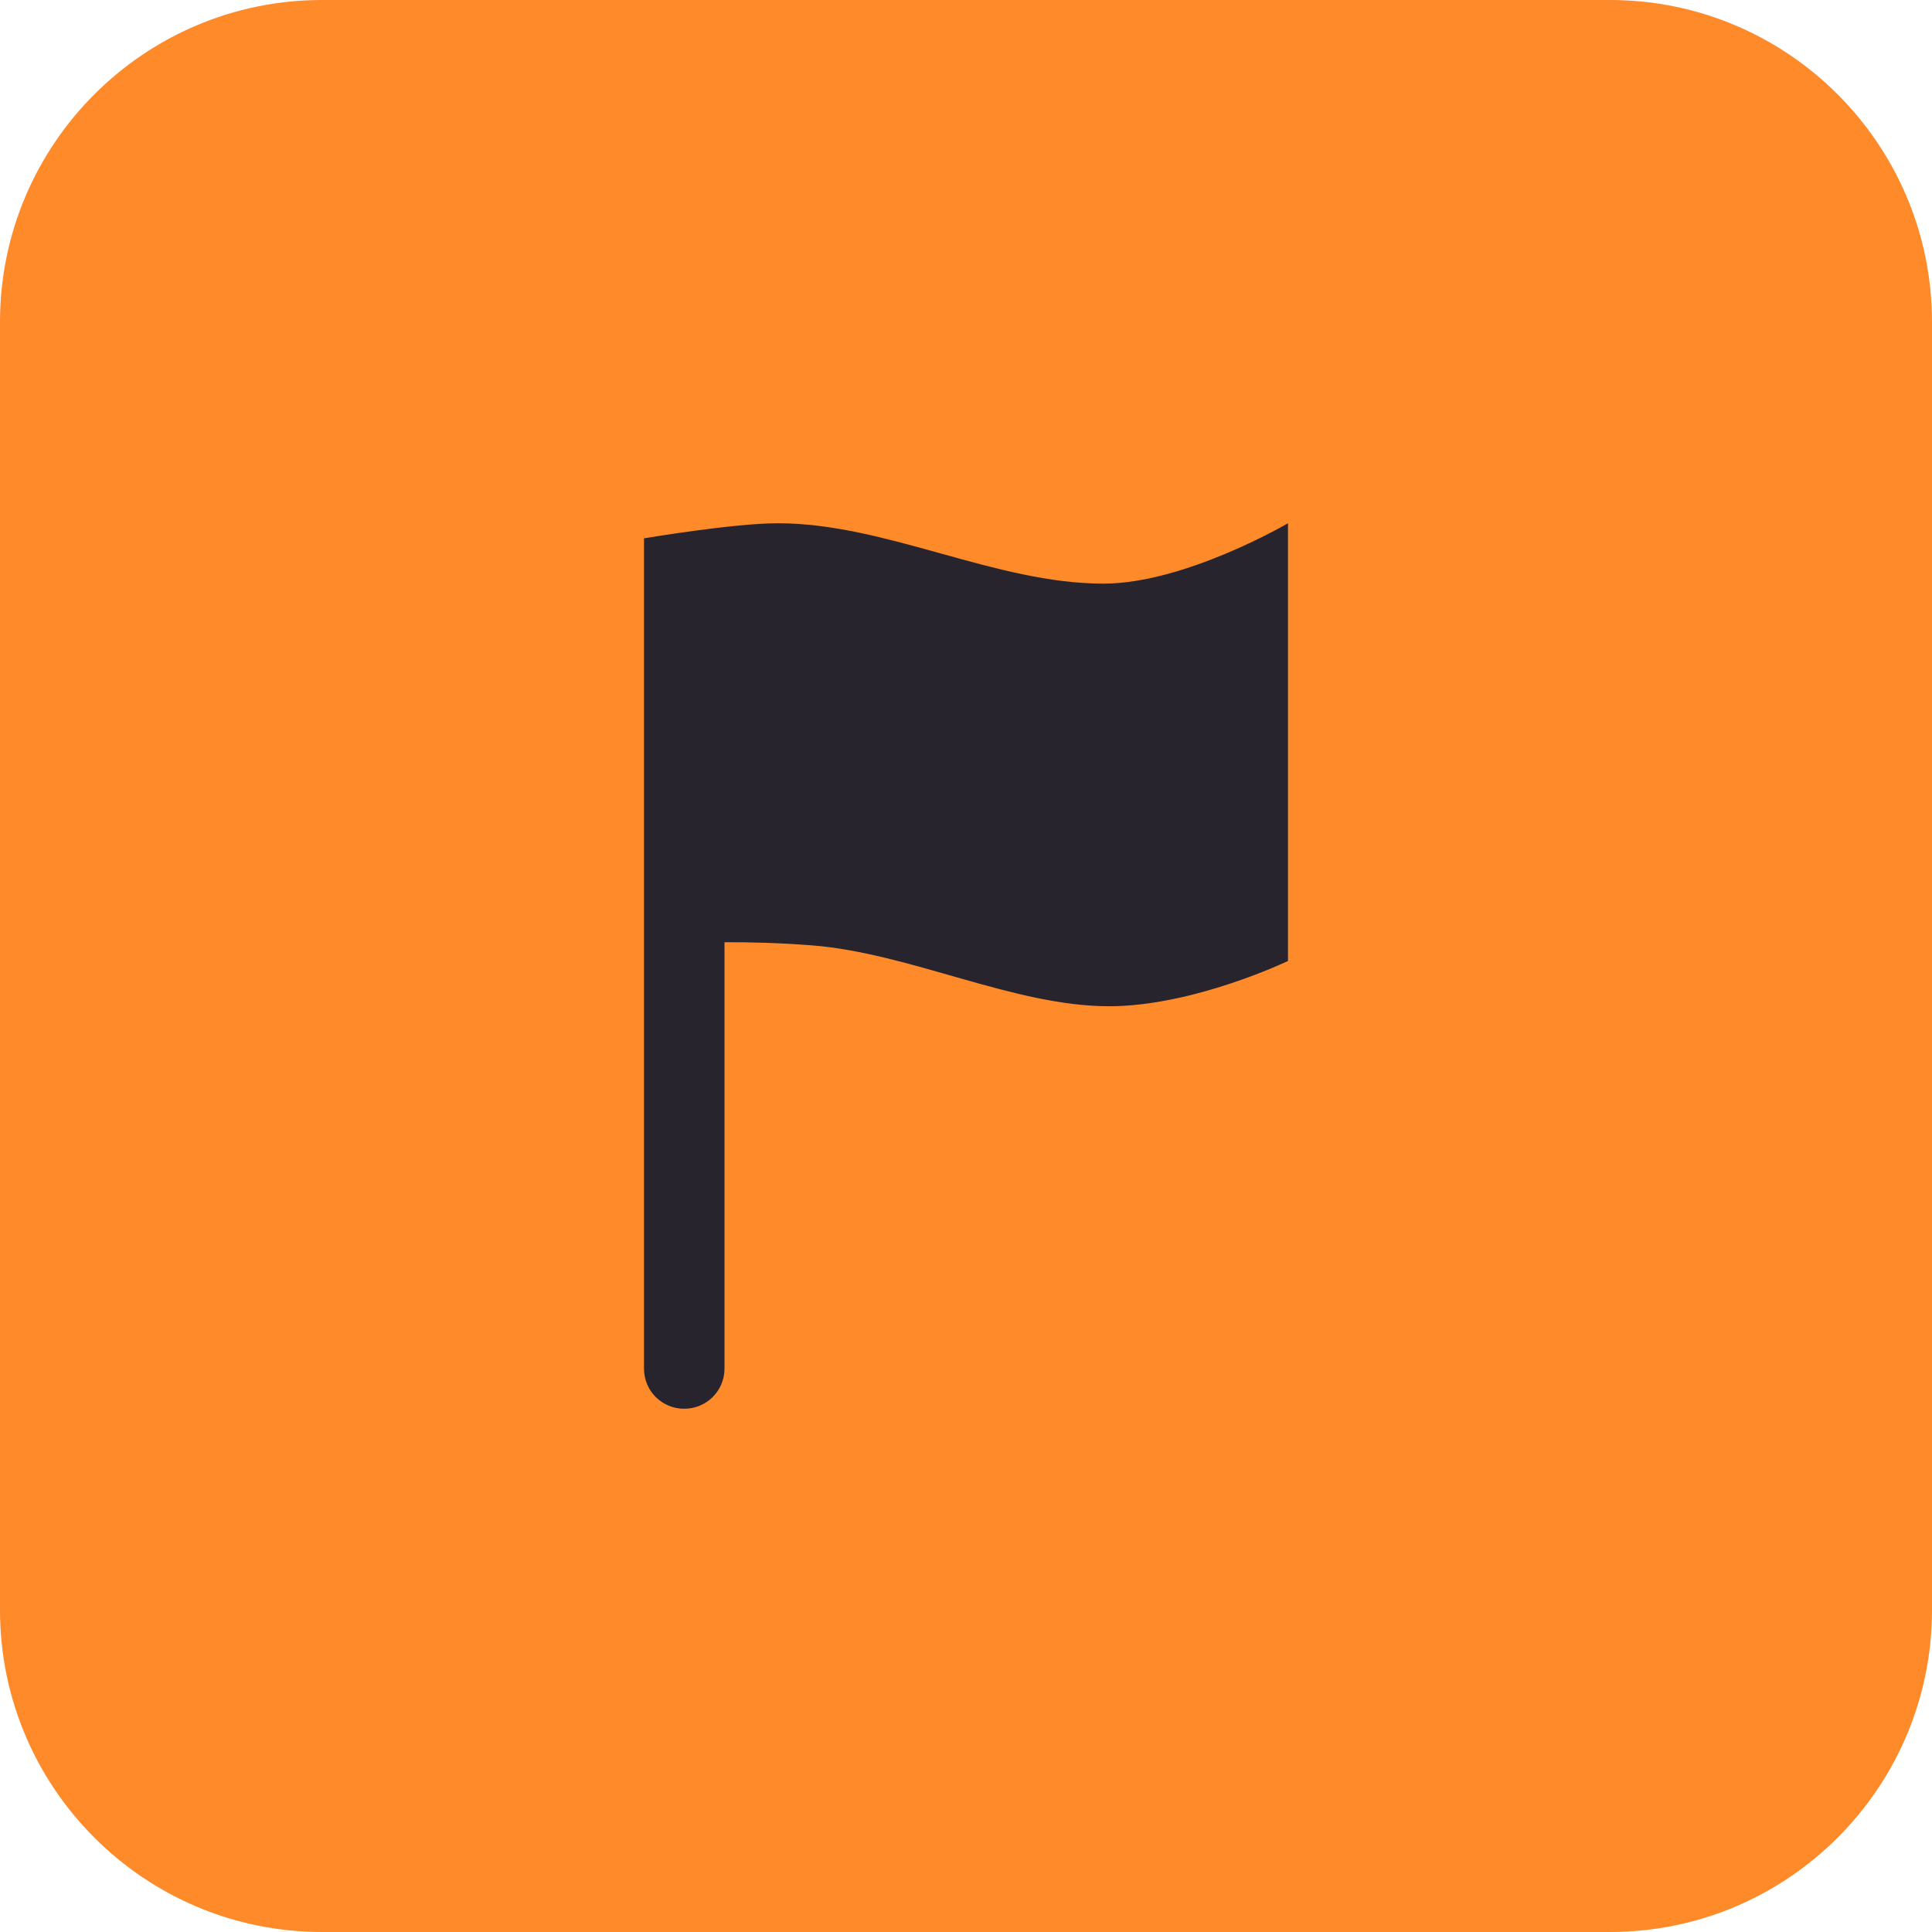
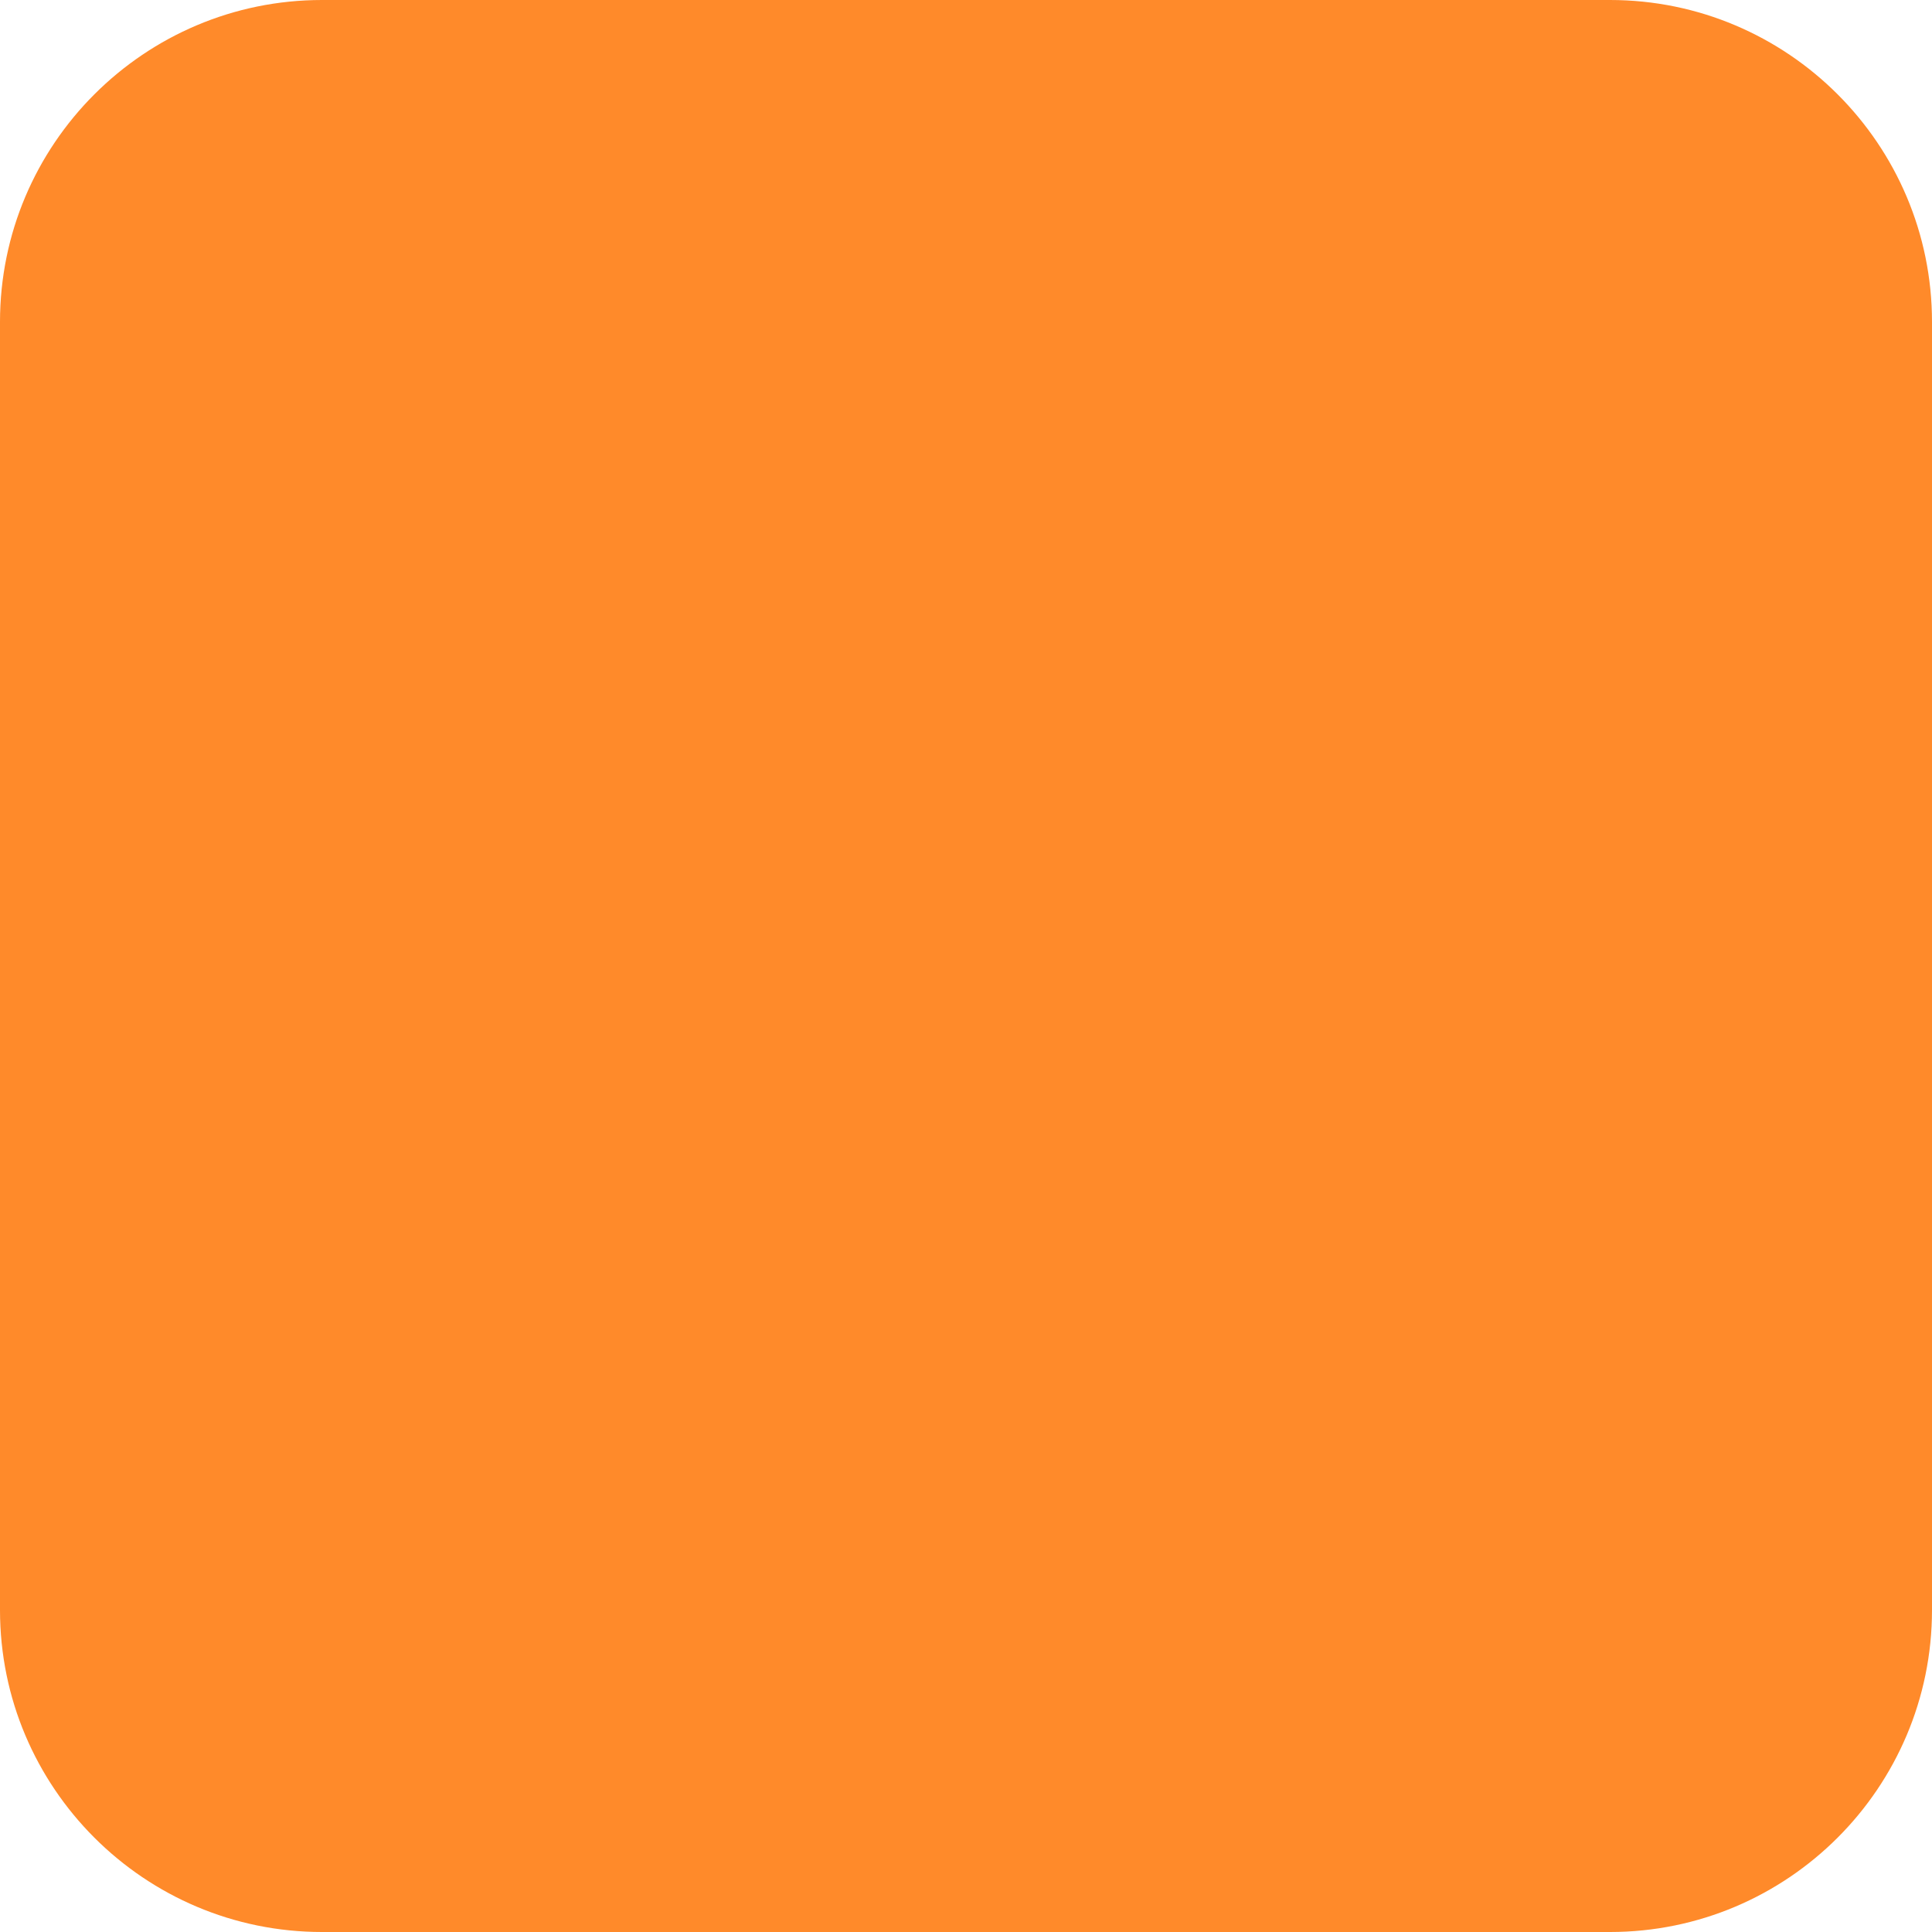
<svg xmlns="http://www.w3.org/2000/svg" xmlns:ns1="http://sodipodi.sourceforge.net/DTD/sodipodi-0.dtd" xmlns:ns2="http://www.inkscape.org/namespaces/inkscape" width="100%" height="100%" viewBox="0 0 60 60" xml:space="preserve" style="fill-rule:evenodd;clip-rule:evenodd;stroke-linejoin:round;stroke-miterlimit:2;" id="svg143" ns1:docname="3.svg" ns2:version="1.2.2 (732a01da63, 2022-12-09)">
  <defs id="defs147" />
  <g id="g141">
    <path d="M60,10c0,-5.519 -4.481,-10 -10,-10l-40,0c-5.519,0 -10,4.481 -10,10l0,40c0,5.519 4.481,10 10,10l40,0c5.519,0 10,-4.481 10,-10l0,-40Z" style="fill:#ff8a2a;fill-opacity:1" id="path137" />
-     <path d="M22.5,29.262c0.788,-0.004 1.718,0.019 2.72,0.098c3.047,0.239 6.266,1.89 9.224,1.89c2.622,0 5.556,-1.406 5.556,-1.406l0,-13.594c0,0 -3.203,1.875 -5.73,1.875c-3.372,0 -6.743,-1.875 -10.115,-1.875c-1.385,0 -4.155,0.469 -4.155,0.469l0,25.783c0,0.7 0.56,1.248 1.25,1.248c0.695,0 1.25,-0.559 1.25,-1.248l0,-13.24Z" style="fill:#28242d;" id="path139" />
  </g>
</svg>